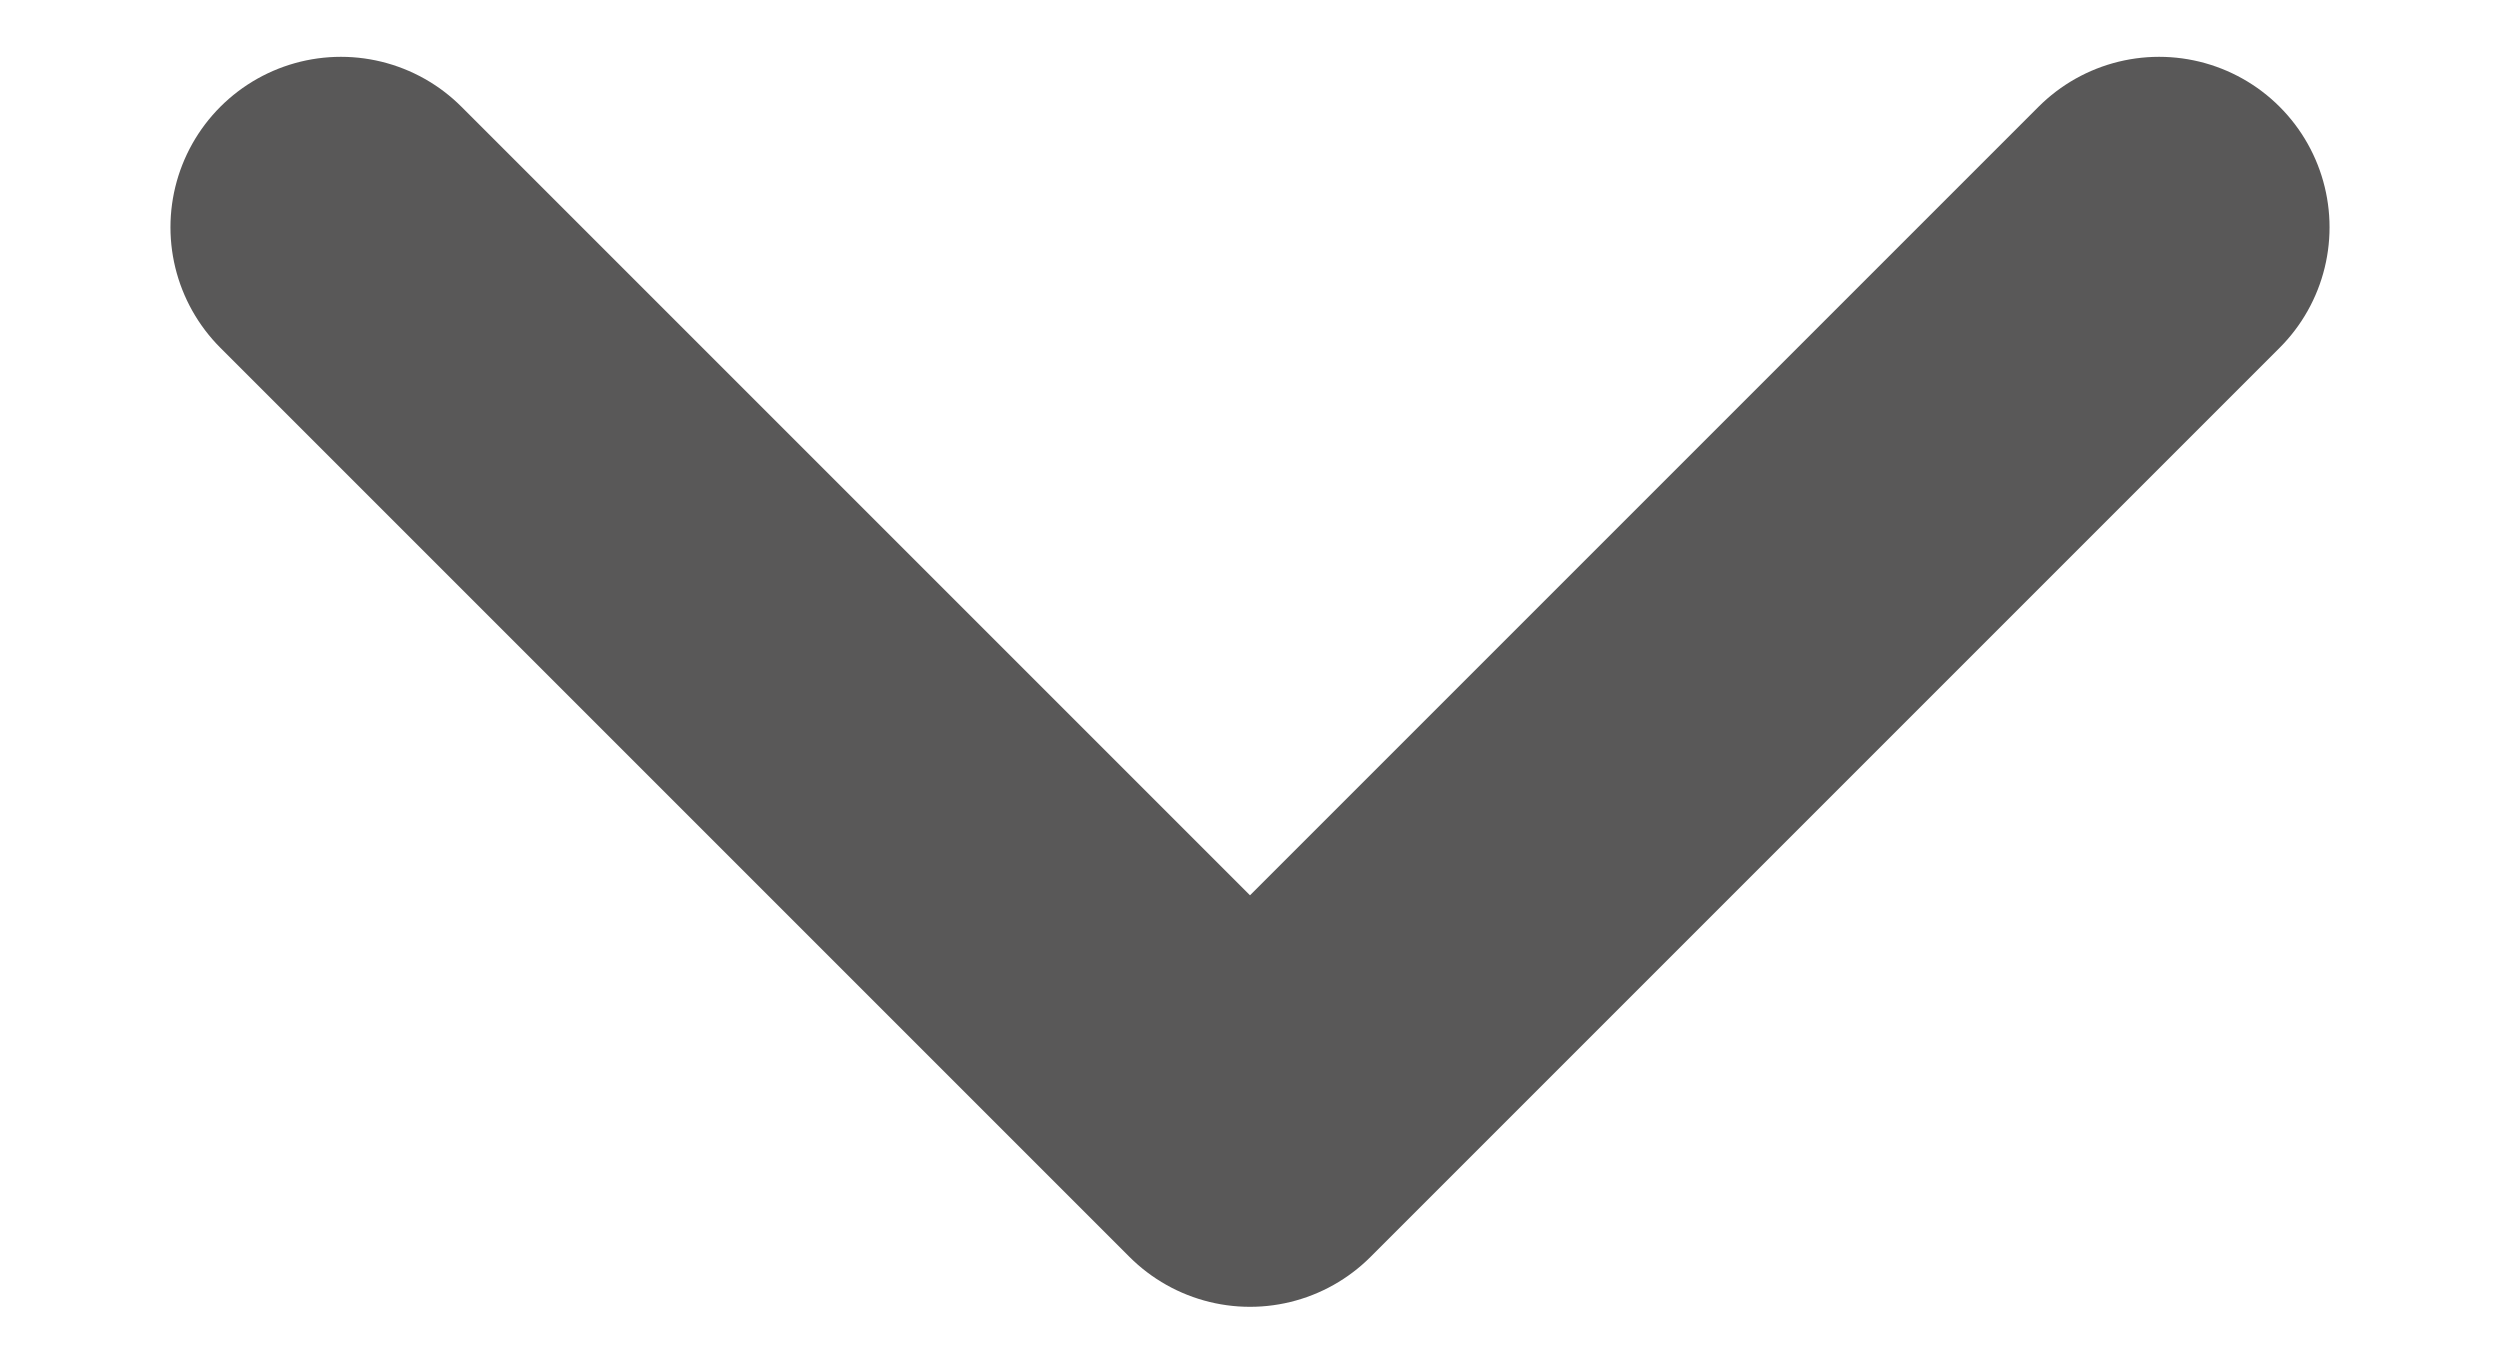
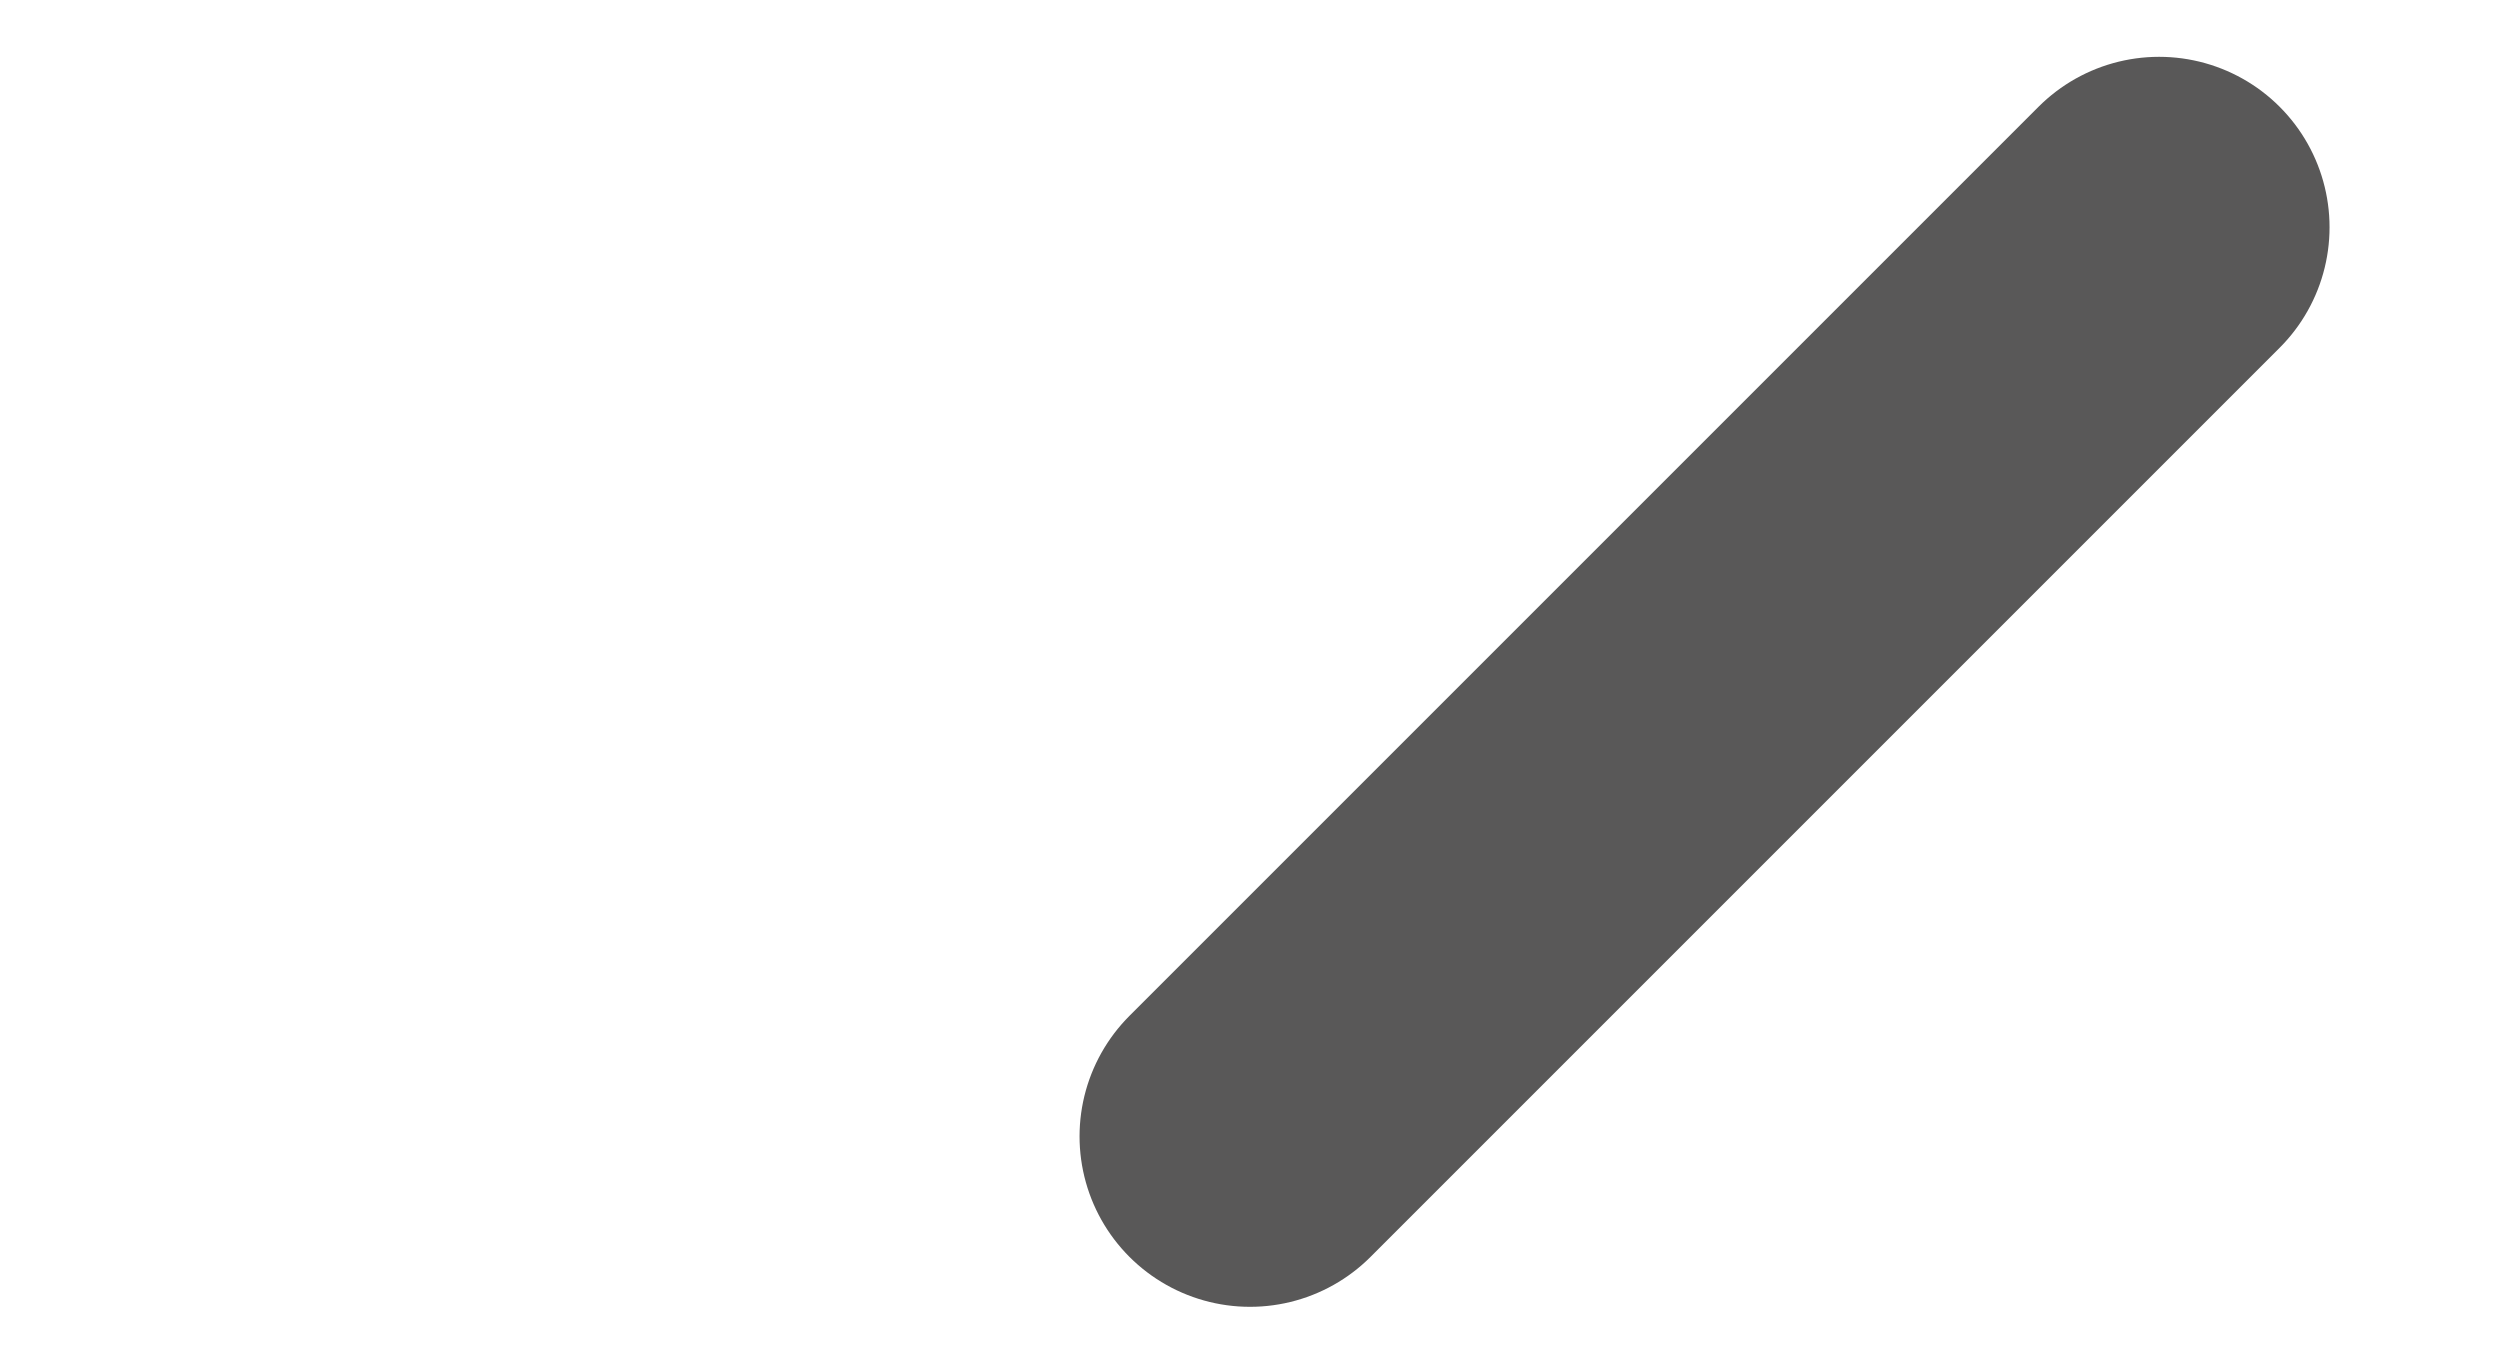
<svg xmlns="http://www.w3.org/2000/svg" width="11" height="6" viewBox="0 0 11 6" fill="none">
-   <path d="M9.5 1L5.5 5L1.5 1" stroke="#595858" stroke-width="1.5" stroke-linecap="round" stroke-linejoin="round" />
+   <path d="M9.5 1L5.5 5" stroke="#595858" stroke-width="1.5" stroke-linecap="round" stroke-linejoin="round" />
</svg>